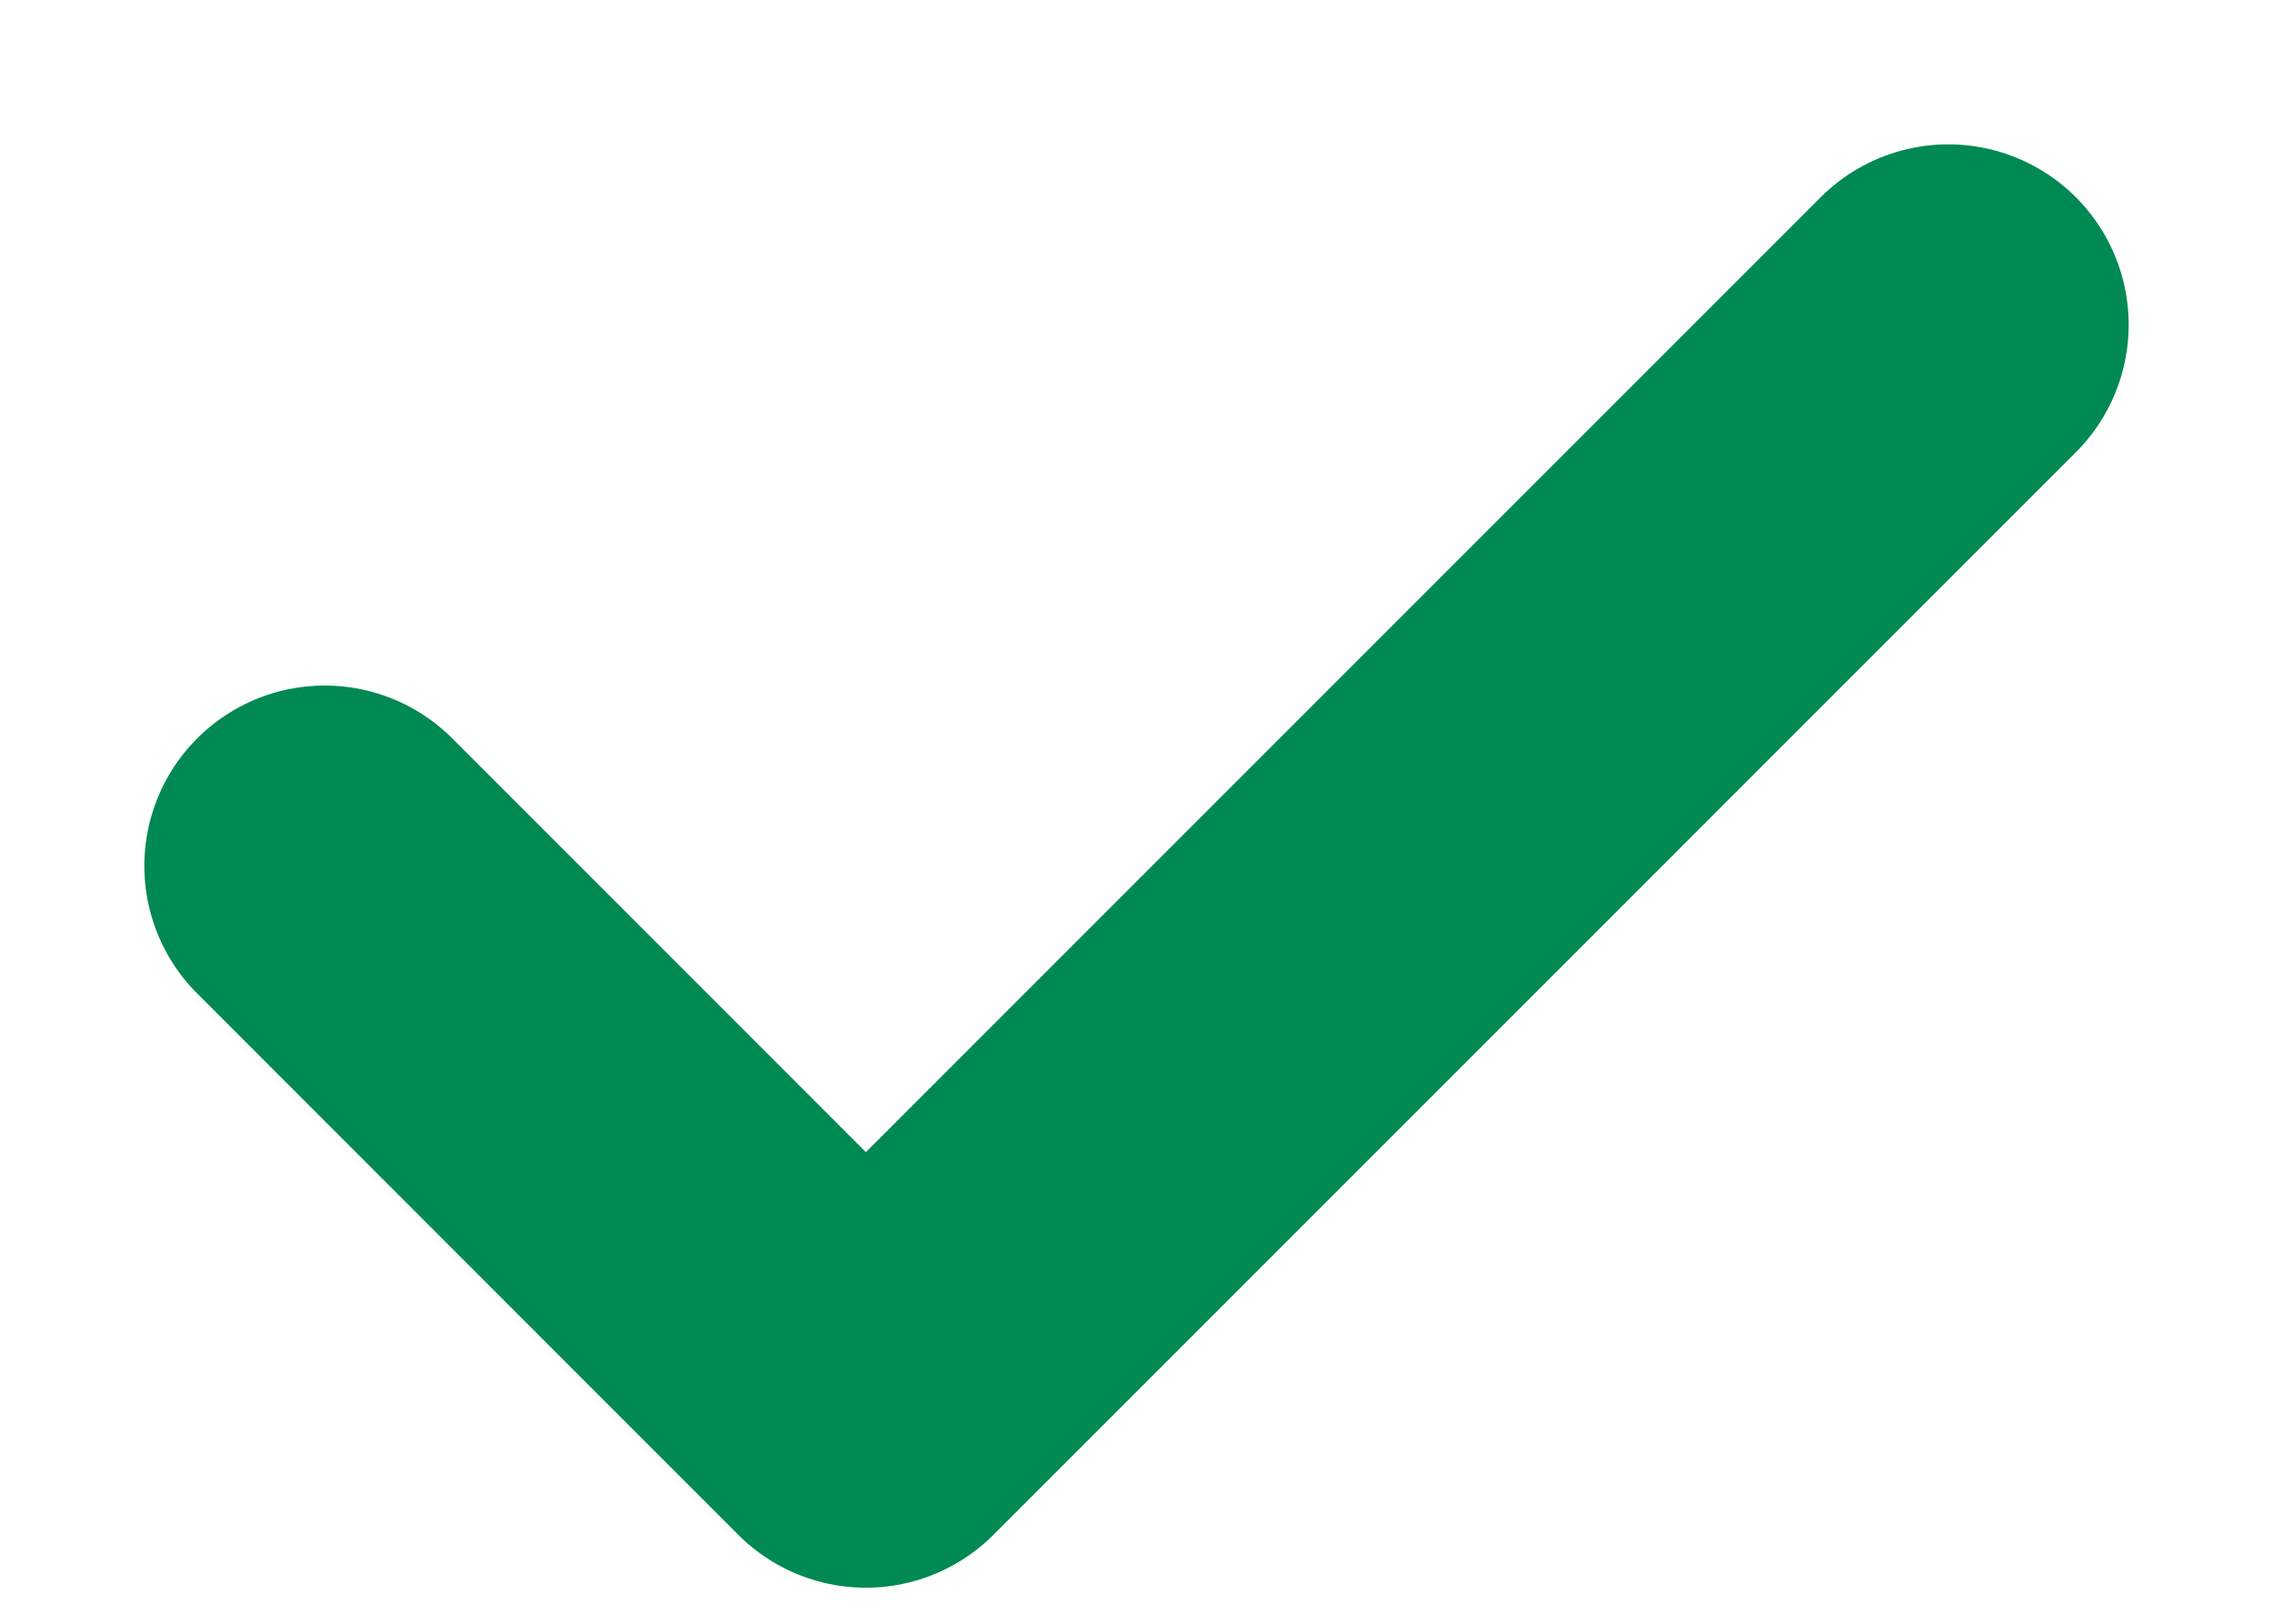
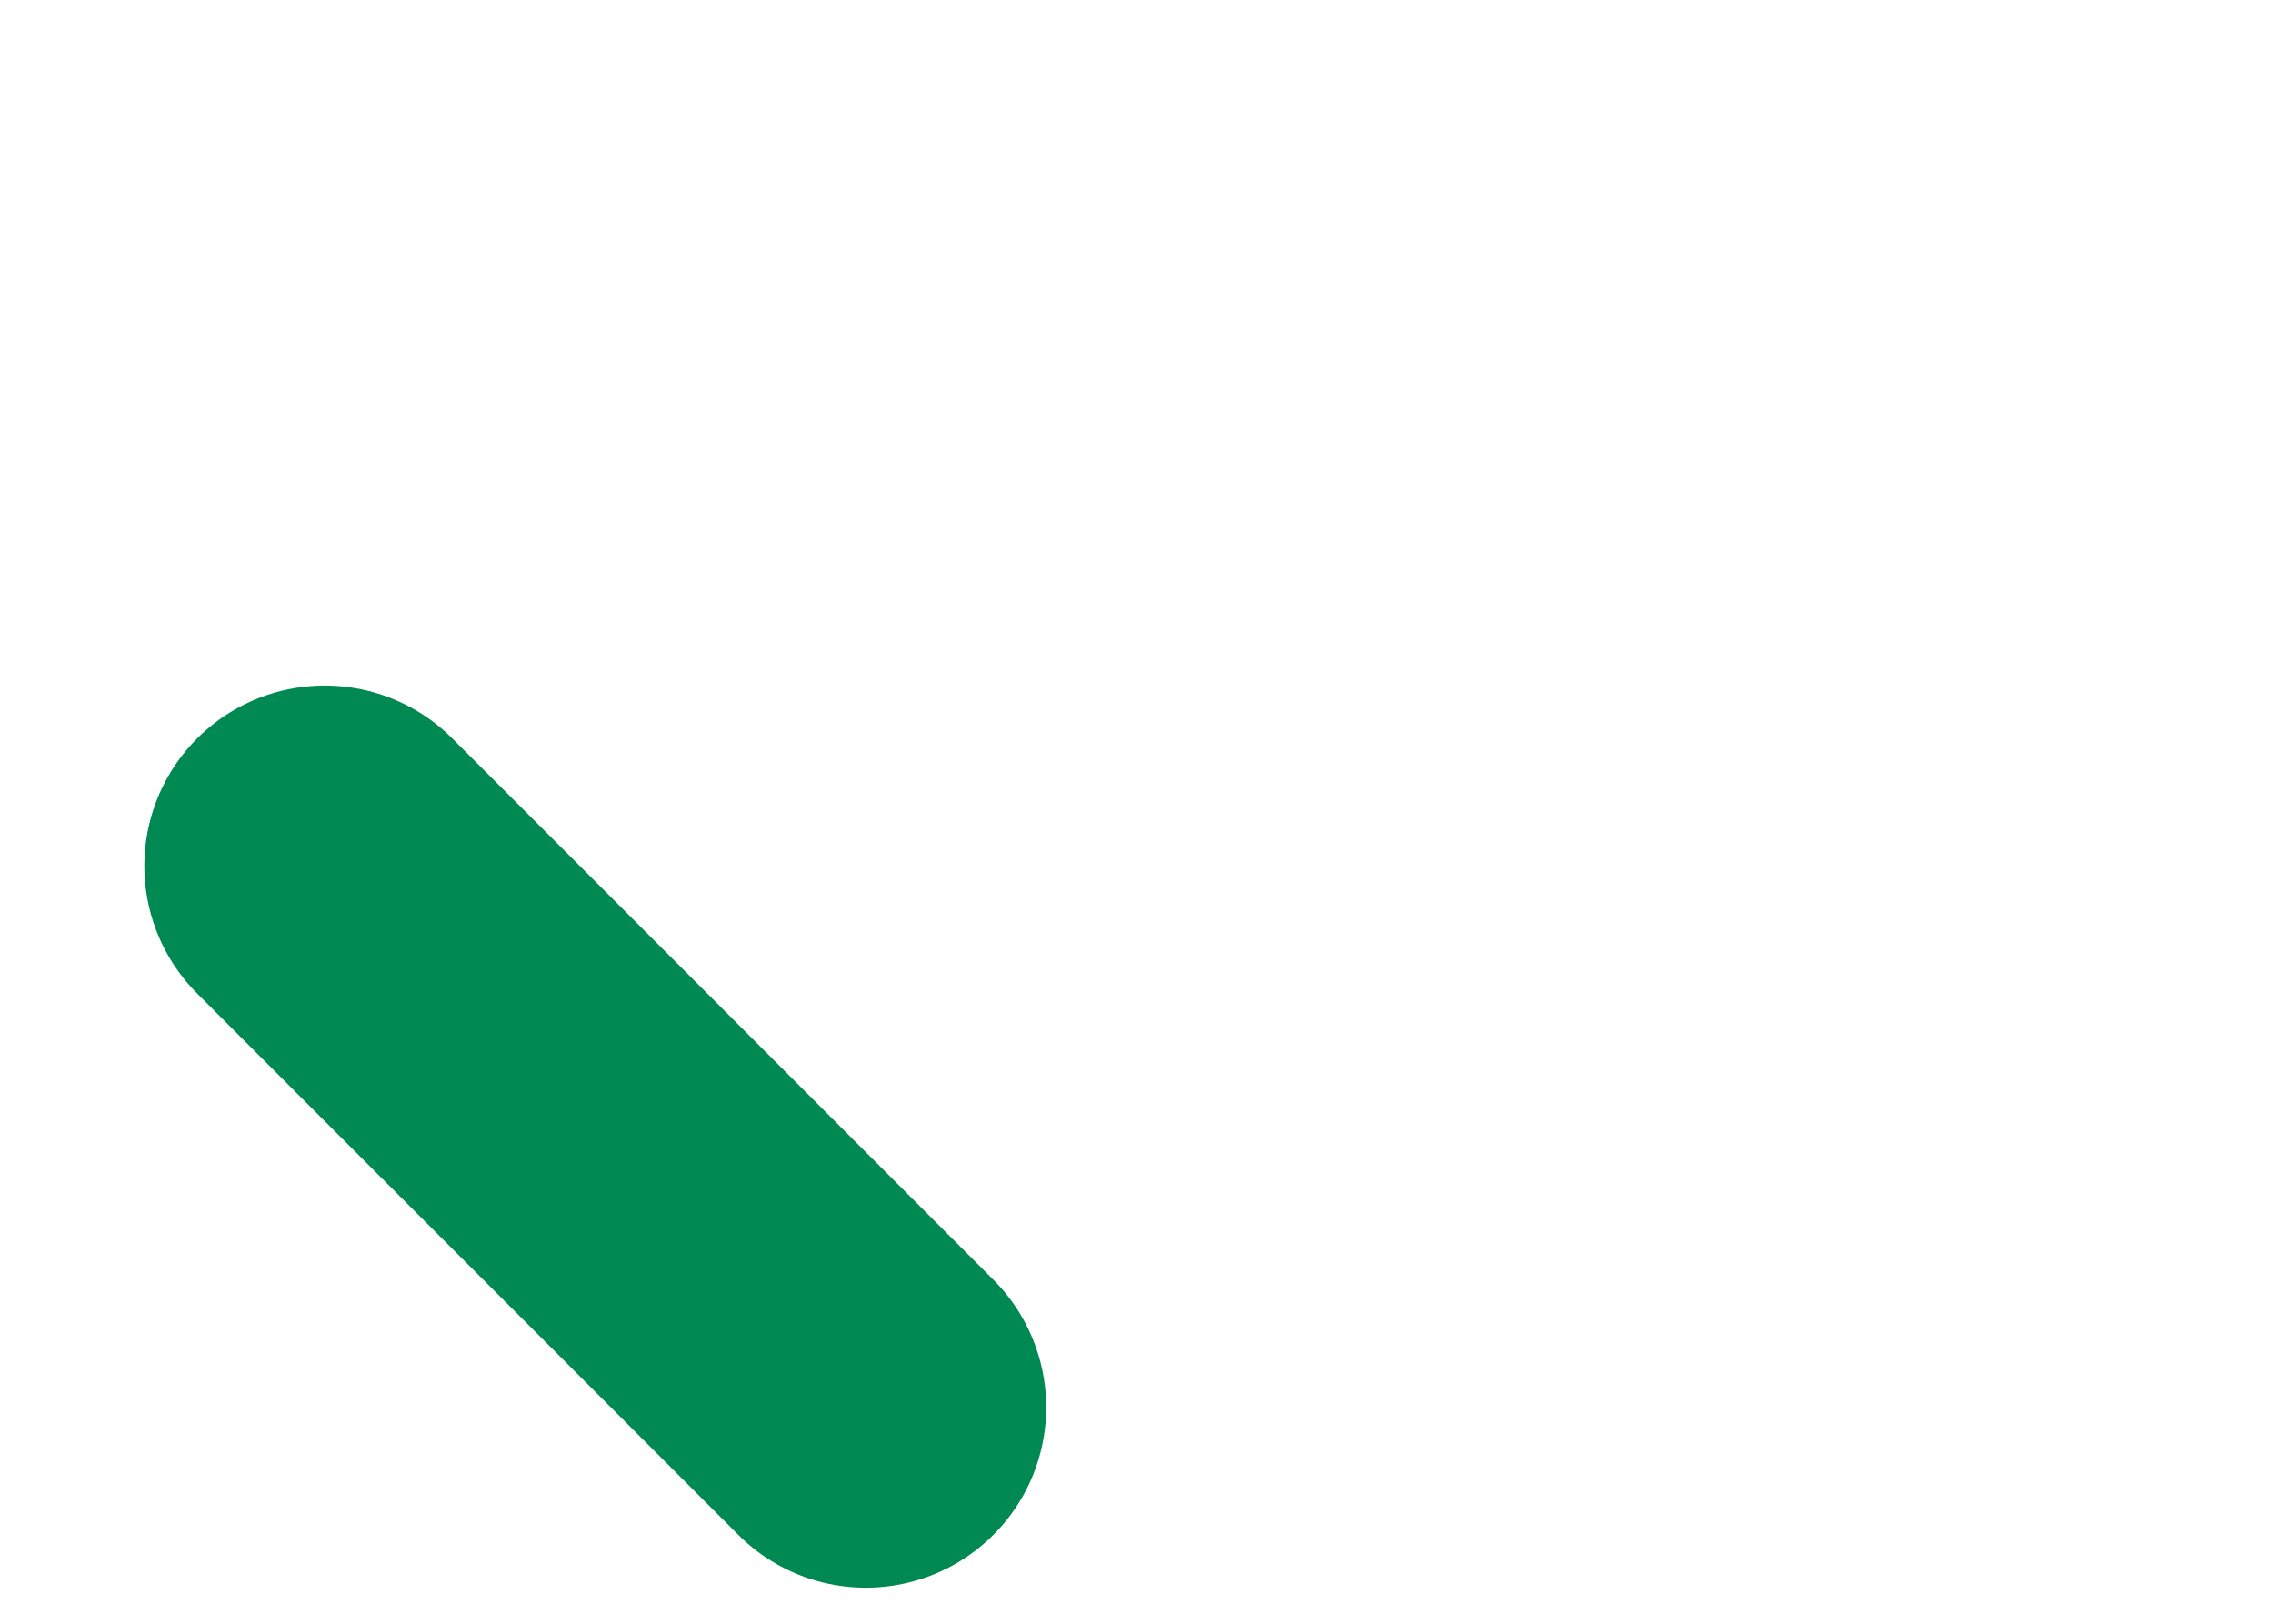
<svg xmlns="http://www.w3.org/2000/svg" width="14" height="10" viewBox="0 0 14 10" fill="none">
-   <path d="M2 5.333L5.333 8.667L12 2" stroke="#008952" stroke-width="2.222" stroke-linecap="round" stroke-linejoin="round" />
+   <path d="M2 5.333L5.333 8.667" stroke="#008952" stroke-width="2.222" stroke-linecap="round" stroke-linejoin="round" />
</svg>